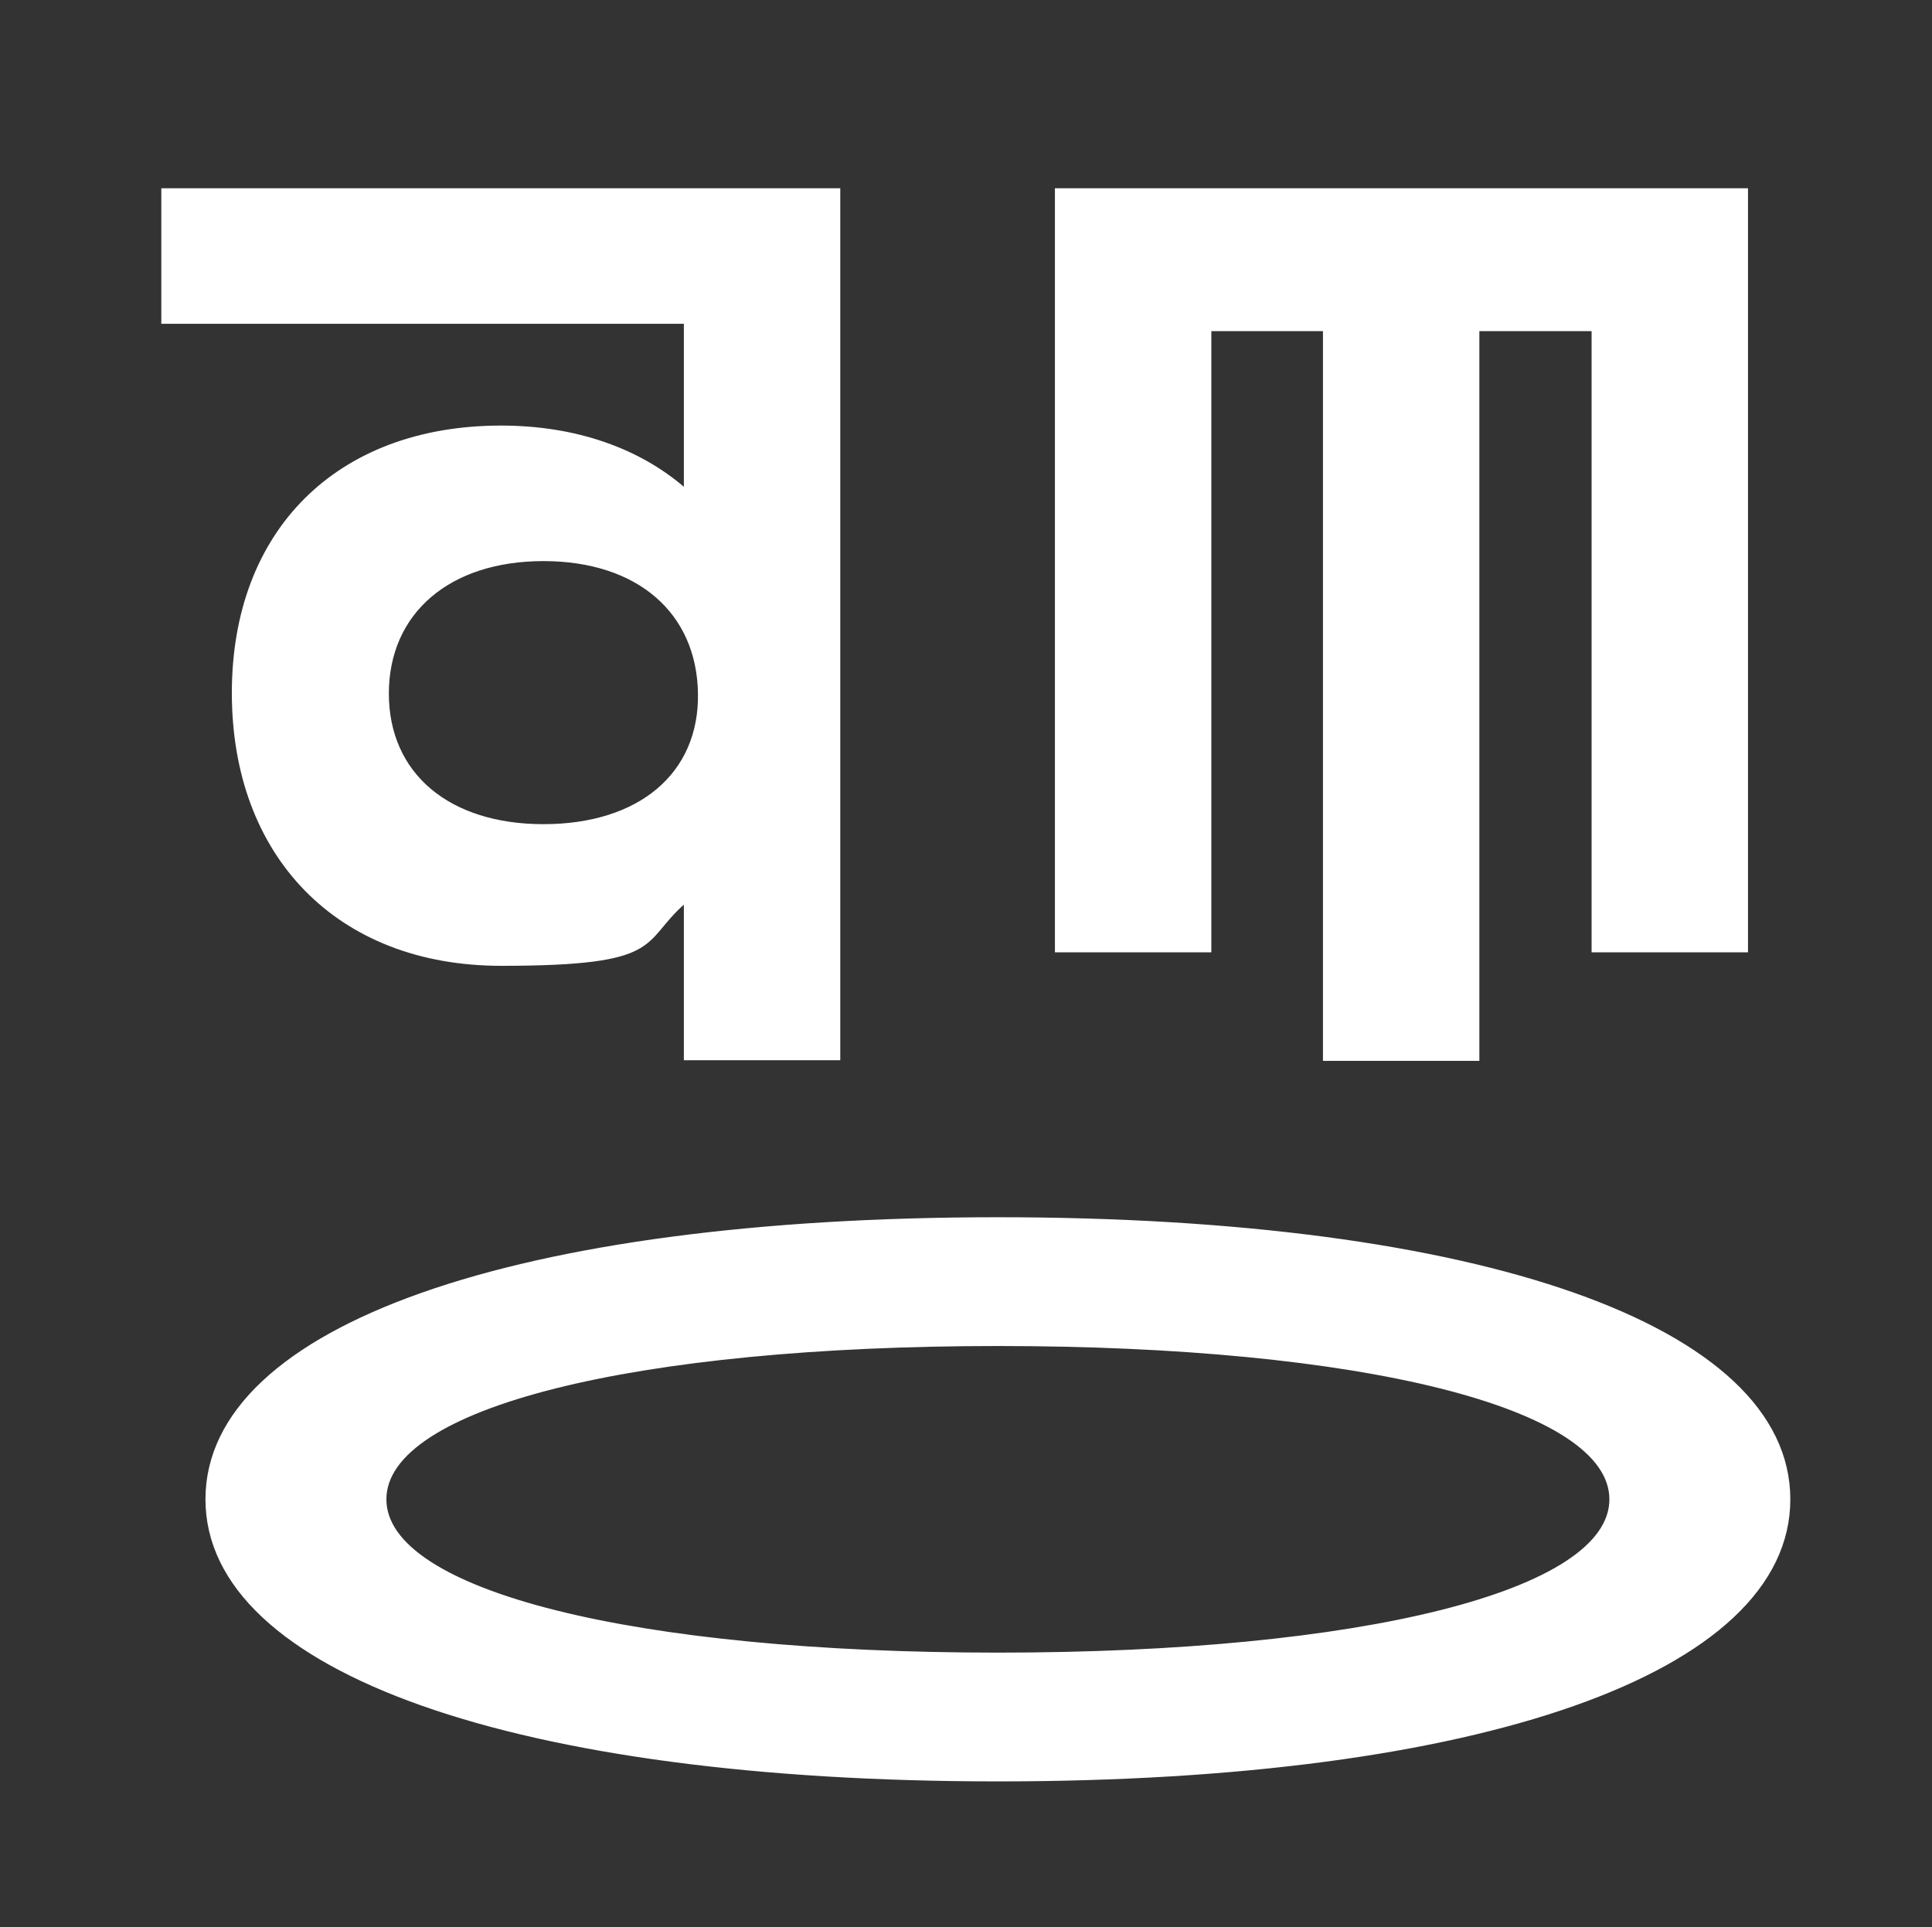
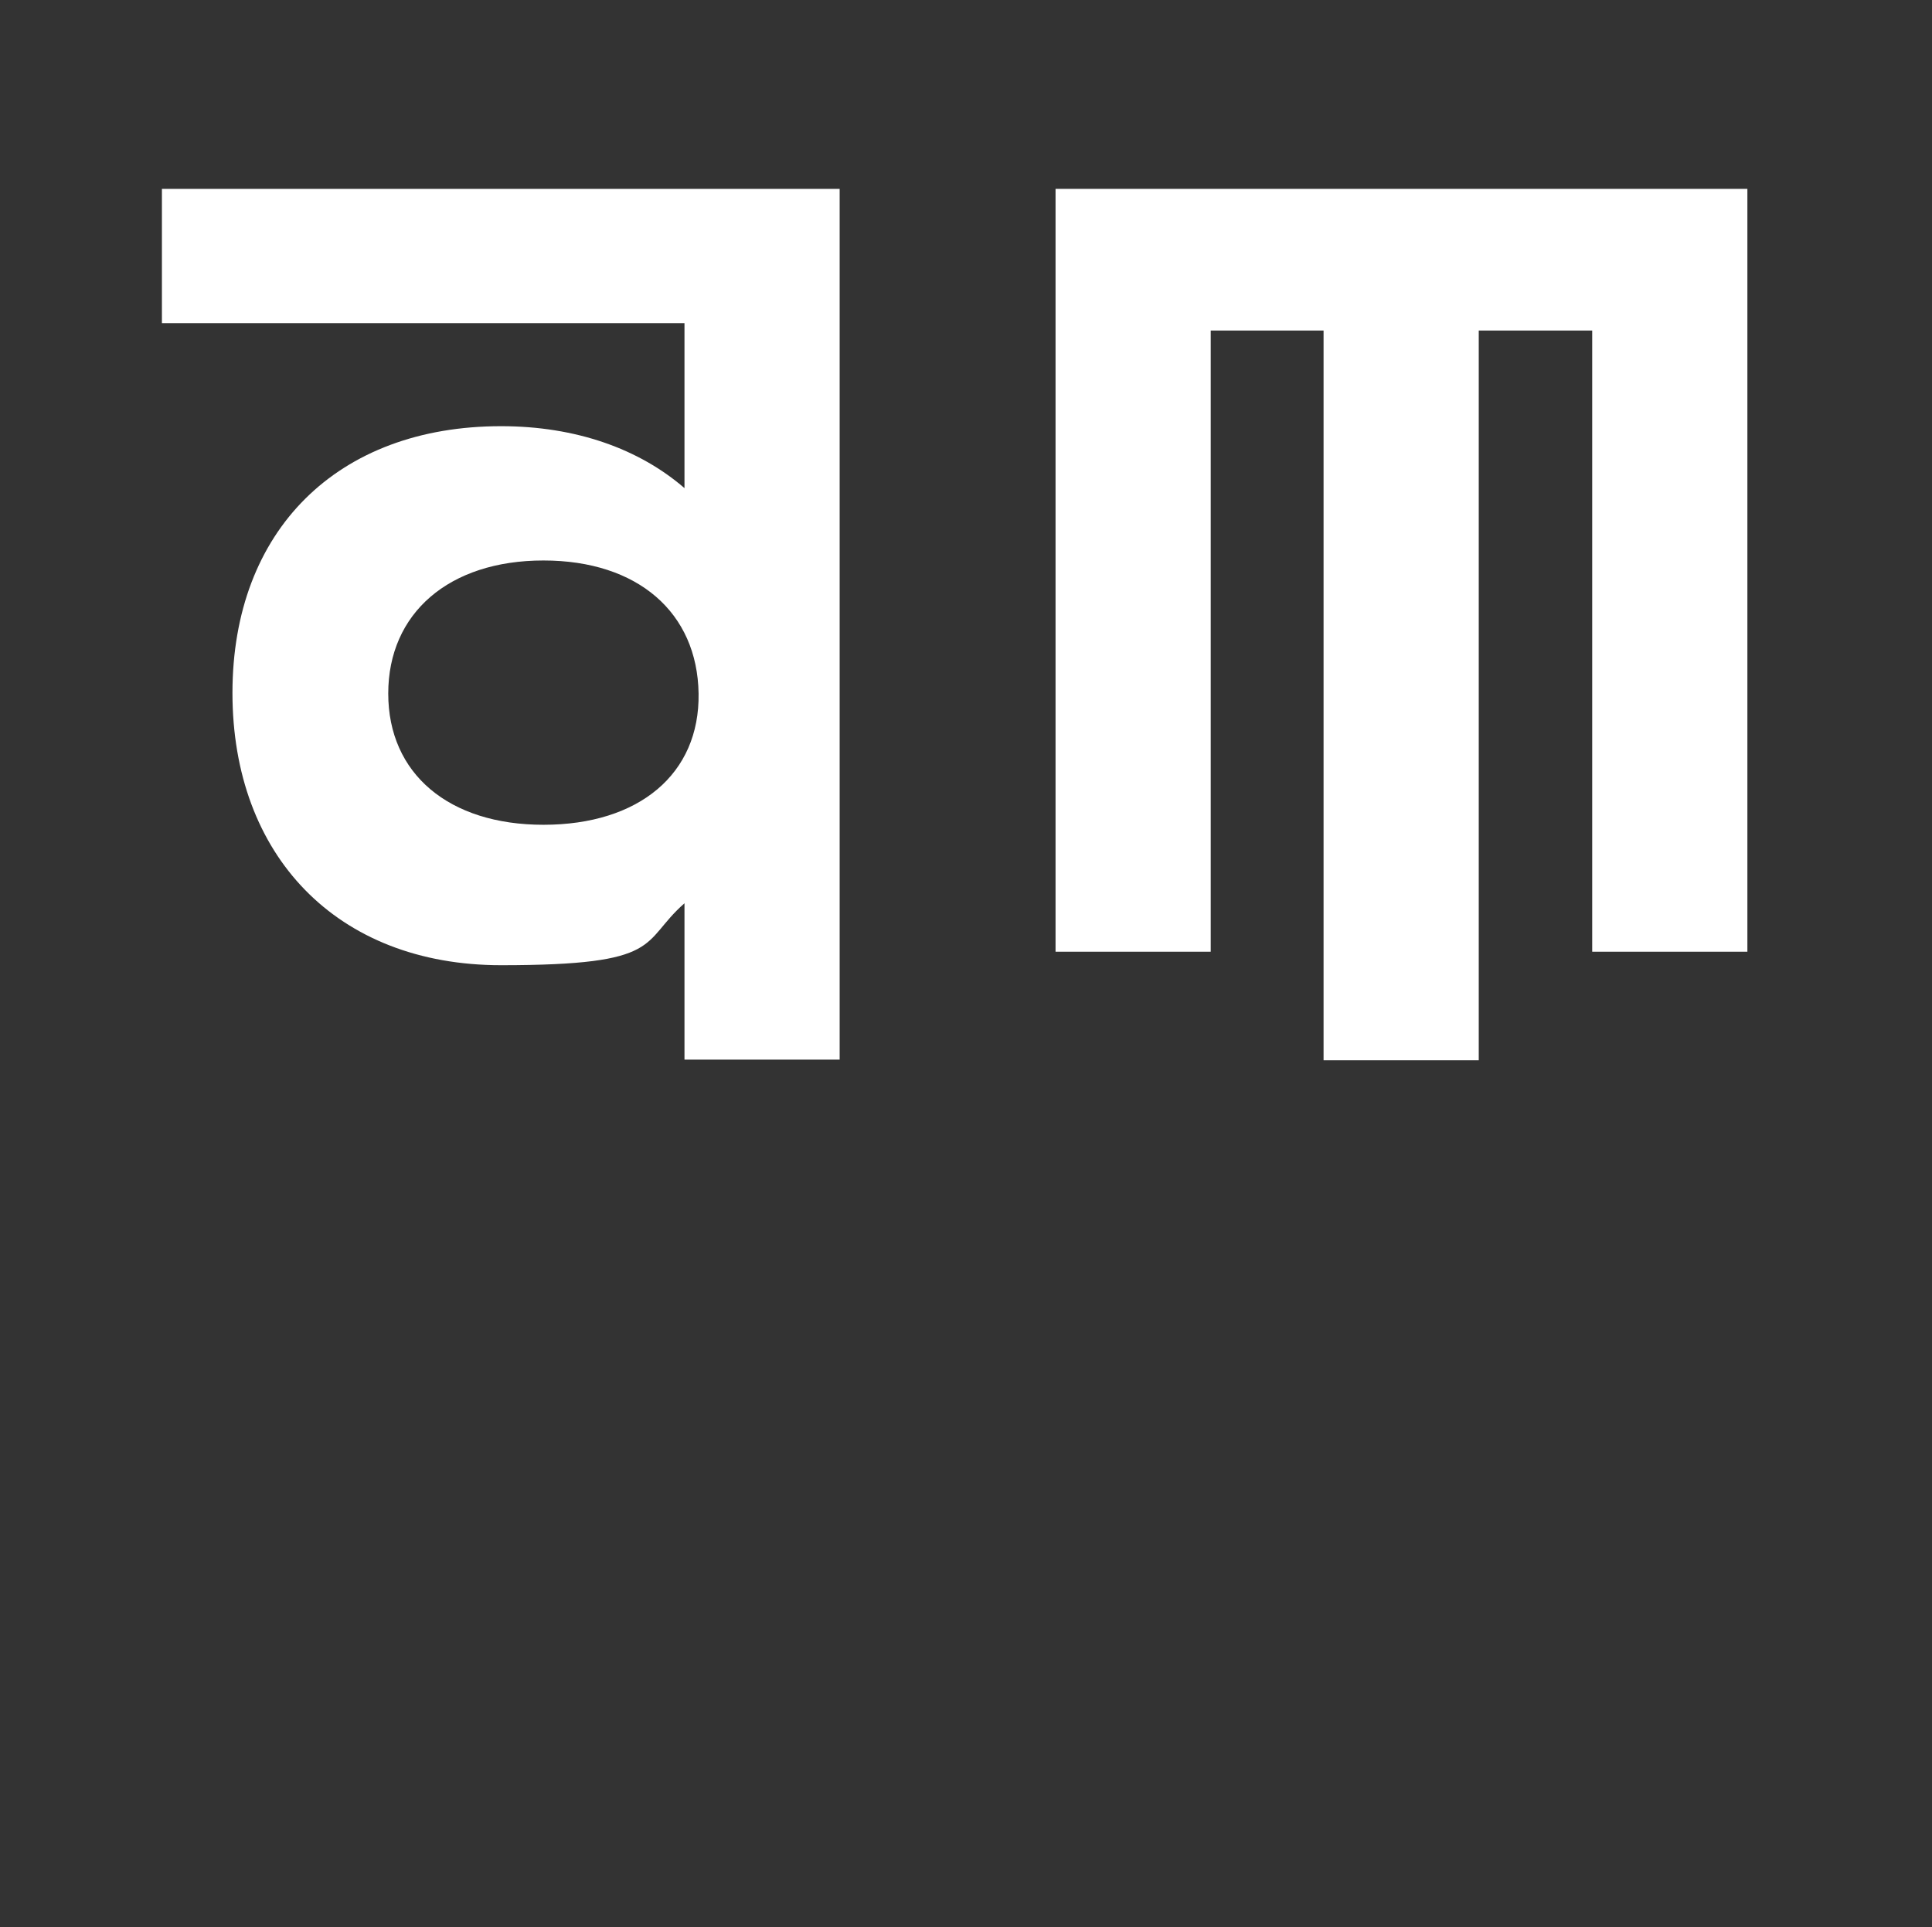
<svg xmlns="http://www.w3.org/2000/svg" id="Ebene_1" version="1.1" viewBox="0 0 315 314.3">
  <rect x="0" y="0" width="315" height="314.3" fill="#333333" stroke="none" />
  <defs>
    <style>
      .st0 {
        fill: #fff;
      }

      .st1 {
        stroke-width: .2px;
      }

      .st1, .st2 {
        fill: none;
        stroke: #fff;
      }

      .st2 {
        stroke-width: 1px;
      }
    </style>
  </defs>
  <g>
-     <path class="st0" d="M62.5,244.5c0-15.5,41.1-25.5,100.2-25.5s100.2,10,100.2,25.5-41.1,25.5-100.2,25.5-100.2-10-100.2-25.5M34,244.5c0,27.8,50.2,45.5,128.7,45.5s128.7-17.6,128.7-45.5-50.2-45.5-128.7-45.5-128.7,17.6-128.7,45.5" />
-     <path class="st2" d="M62.5,244.5c0-15.5,41.1-25.5,100.2-25.5s100.2,10,100.2,25.5-41.1,25.5-100.2,25.5-100.2-10-100.2-25.5ZM34,244.5c0,27.8,50.2,45.5,128.7,45.5s128.7-17.6,128.7-45.5-50.2-45.5-128.7-45.5-128.7,17.6-128.7,45.5Z" />
    <path class="st0" d="M88.6,134.5c-15.4,0-25.3-8.3-25.3-21.4s9.9-21.7,25.3-21.7,25.1,8.5,25.3,21.7c.2,13.1-9.7,21.4-25.3,21.4M26.4,30.8v21.9h85.2v26.9c-7.4-6.4-17.7-10.1-29.9-10.1-26.7,0-43.8,17-43.8,43.5s17,44.4,43.8,44.4,22.6-3.7,29.9-10.1v25.5h25.3V30.8H26.4Z" />
-     <path class="st1" d="M88.6,134.5c-15.4,0-25.3-8.3-25.3-21.4s9.9-21.7,25.3-21.7,25.1,8.5,25.3,21.7c.2,13.1-9.7,21.4-25.3,21.4ZM26.4,30.8v21.9h85.2v26.9c-7.4-6.4-17.7-10.1-29.9-10.1-26.7,0-43.8,17-43.8,43.5s17,44.4,43.8,44.4,22.6-3.7,29.9-10.1v25.5h25.3V30.8H26.4Z" />
  </g>
  <polygon class="st0" points="172.1 30.8 172.1 155.2 197.4 155.2 197.4 53.9 215.8 53.9 215.8 172.9 241.1 172.9 241.1 53.9 259.6 53.9 259.6 155.2 284.9 155.2 284.9 30.8 172.1 30.8" />
-   <polygon class="st1" points="172.1 155.2 197.4 155.2 197.4 53.9 215.8 53.9 215.8 172.9 241.1 172.9 241.1 53.9 259.6 53.9 259.6 155.2 284.9 155.2 284.9 30.8 172.1 30.8 172.1 155.2" />
</svg>